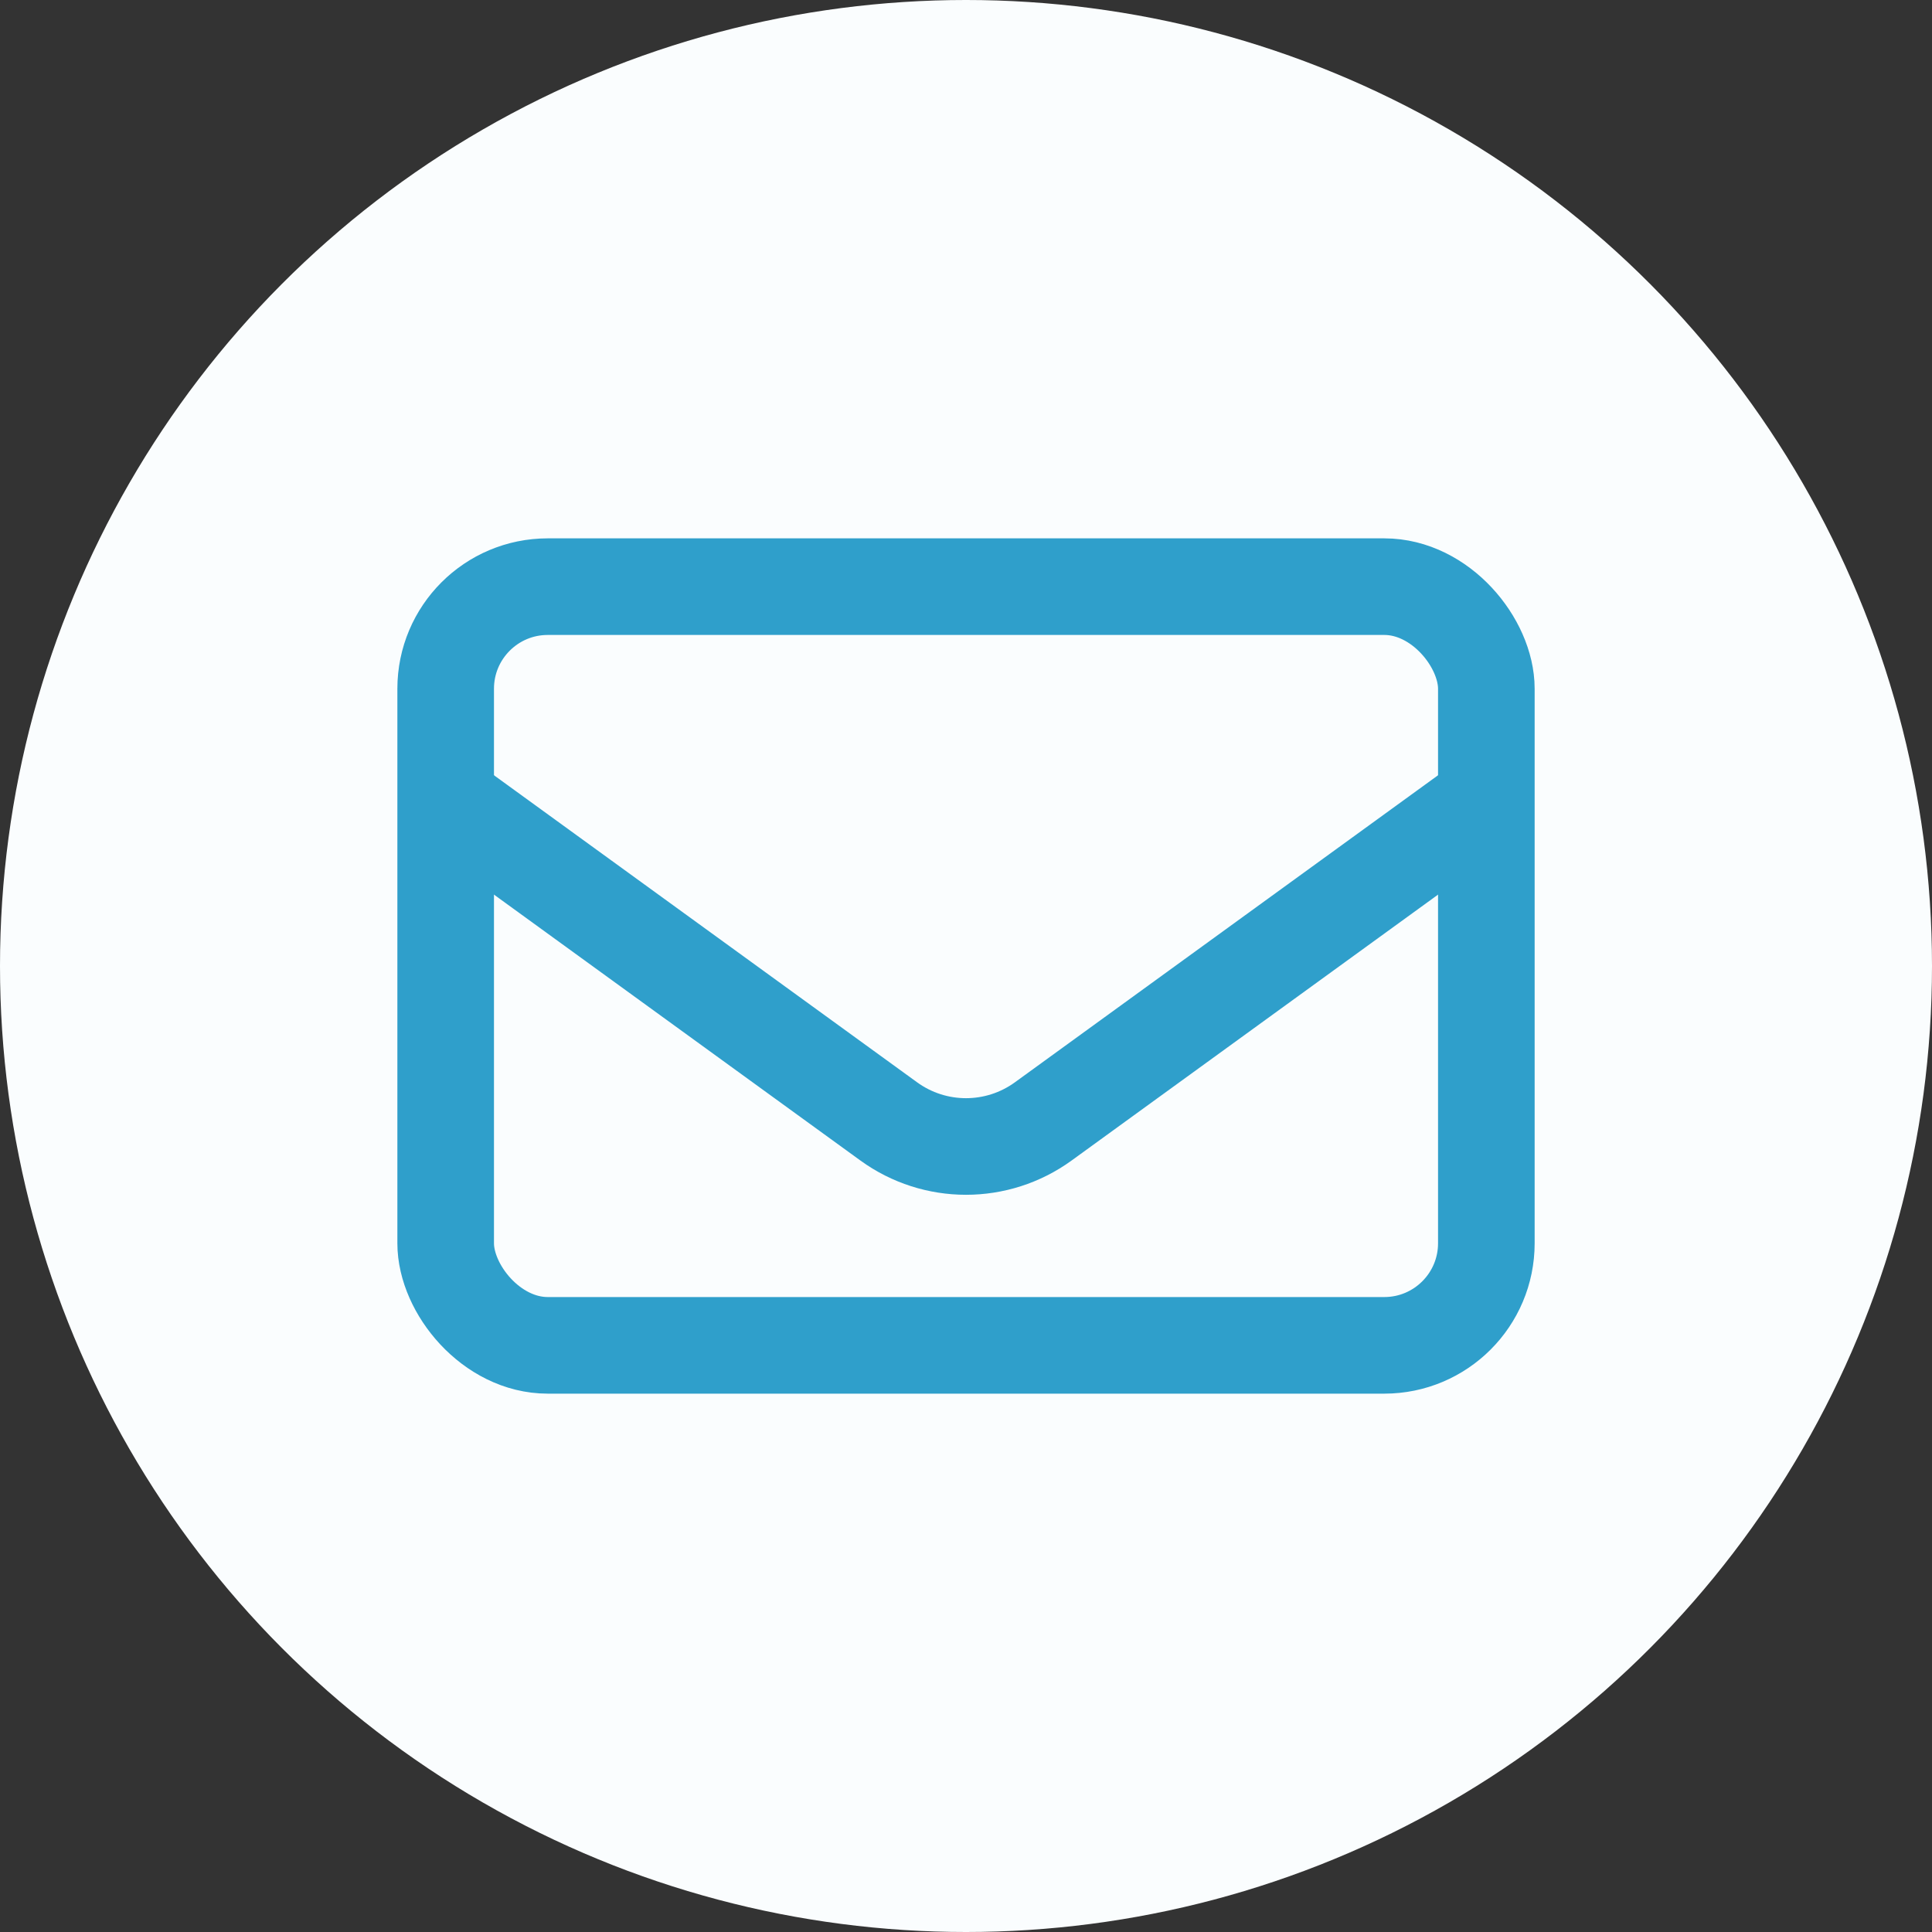
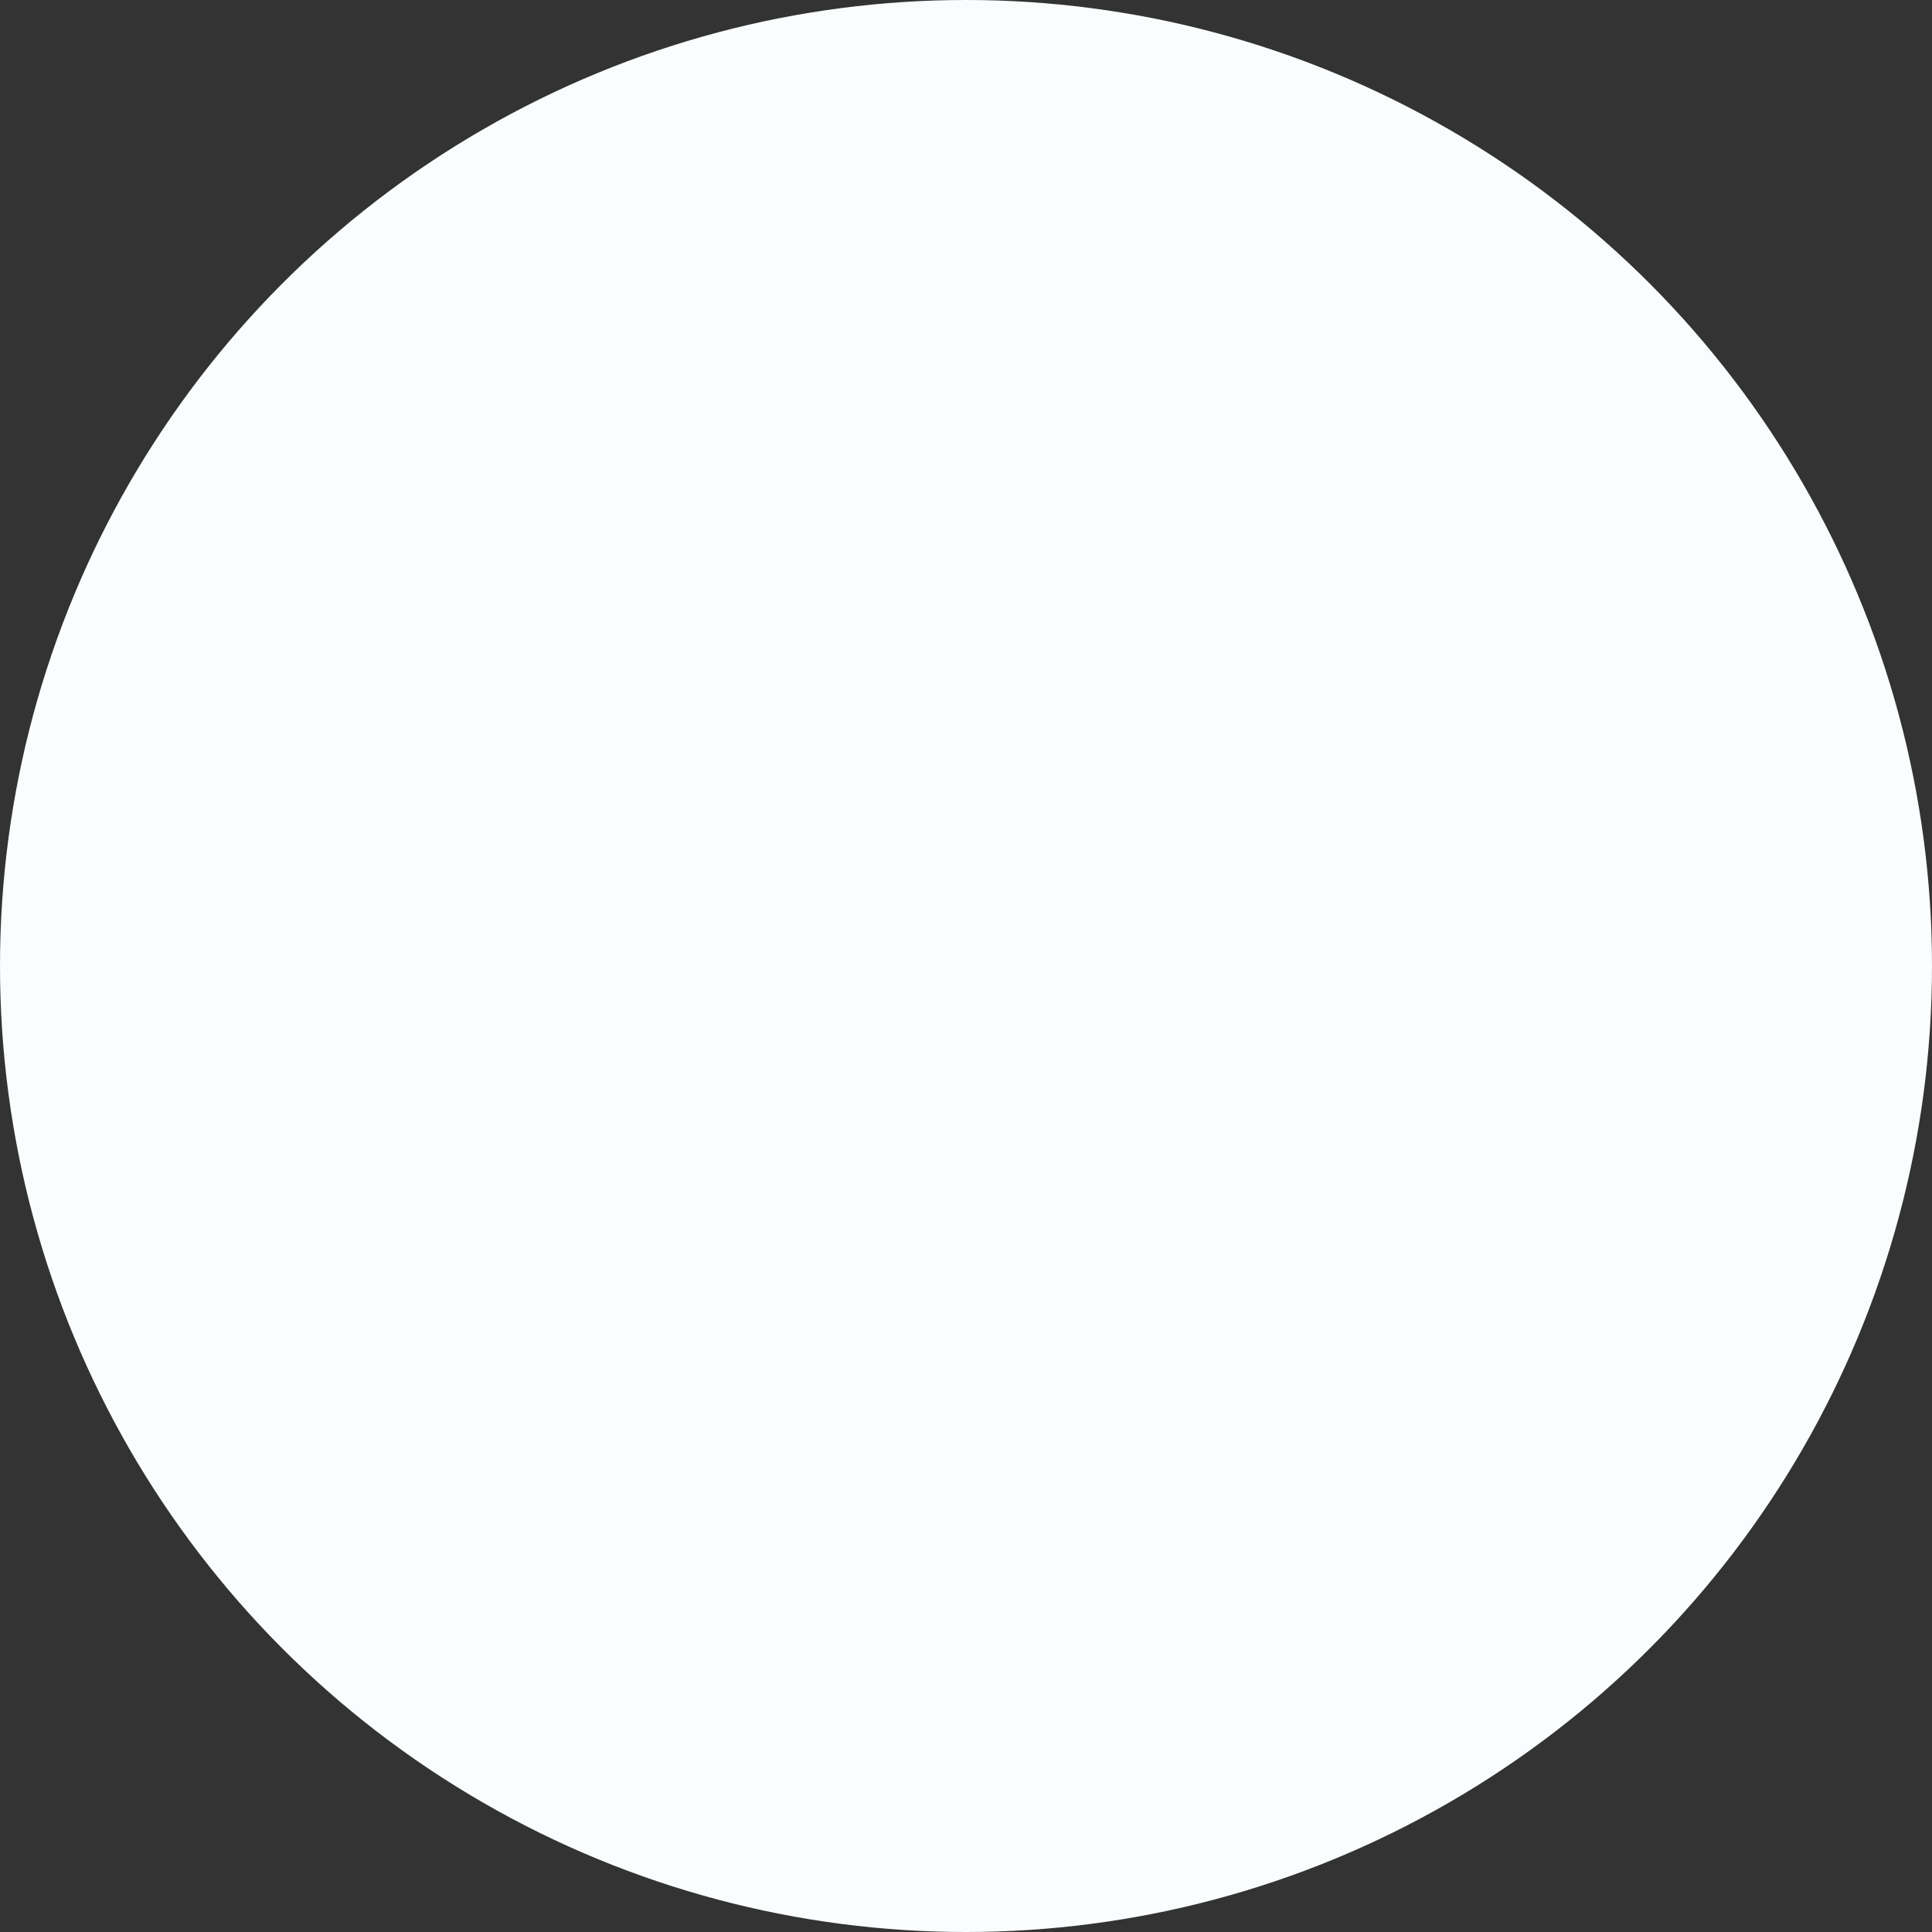
<svg xmlns="http://www.w3.org/2000/svg" width="100" height="100" viewBox="0 0 100 100" fill="none">
  <rect x="0" y="0" width="100" height="100" fill="#333333" stroke="none" />
  <circle cx="50" cy="50" r="50" fill="#FAFDFE" />
-   <rect x="23.068" y="30.365" width="53.865" height="39.27" rx="5.284" stroke="#2F9FCB" stroke-width="5" />
-   <path d="M77.487 41L54 58.043C51.614 59.775 48.386 59.775 46 58.043L22.514 41" stroke="#2F9FCB" stroke-width="5" />
</svg>